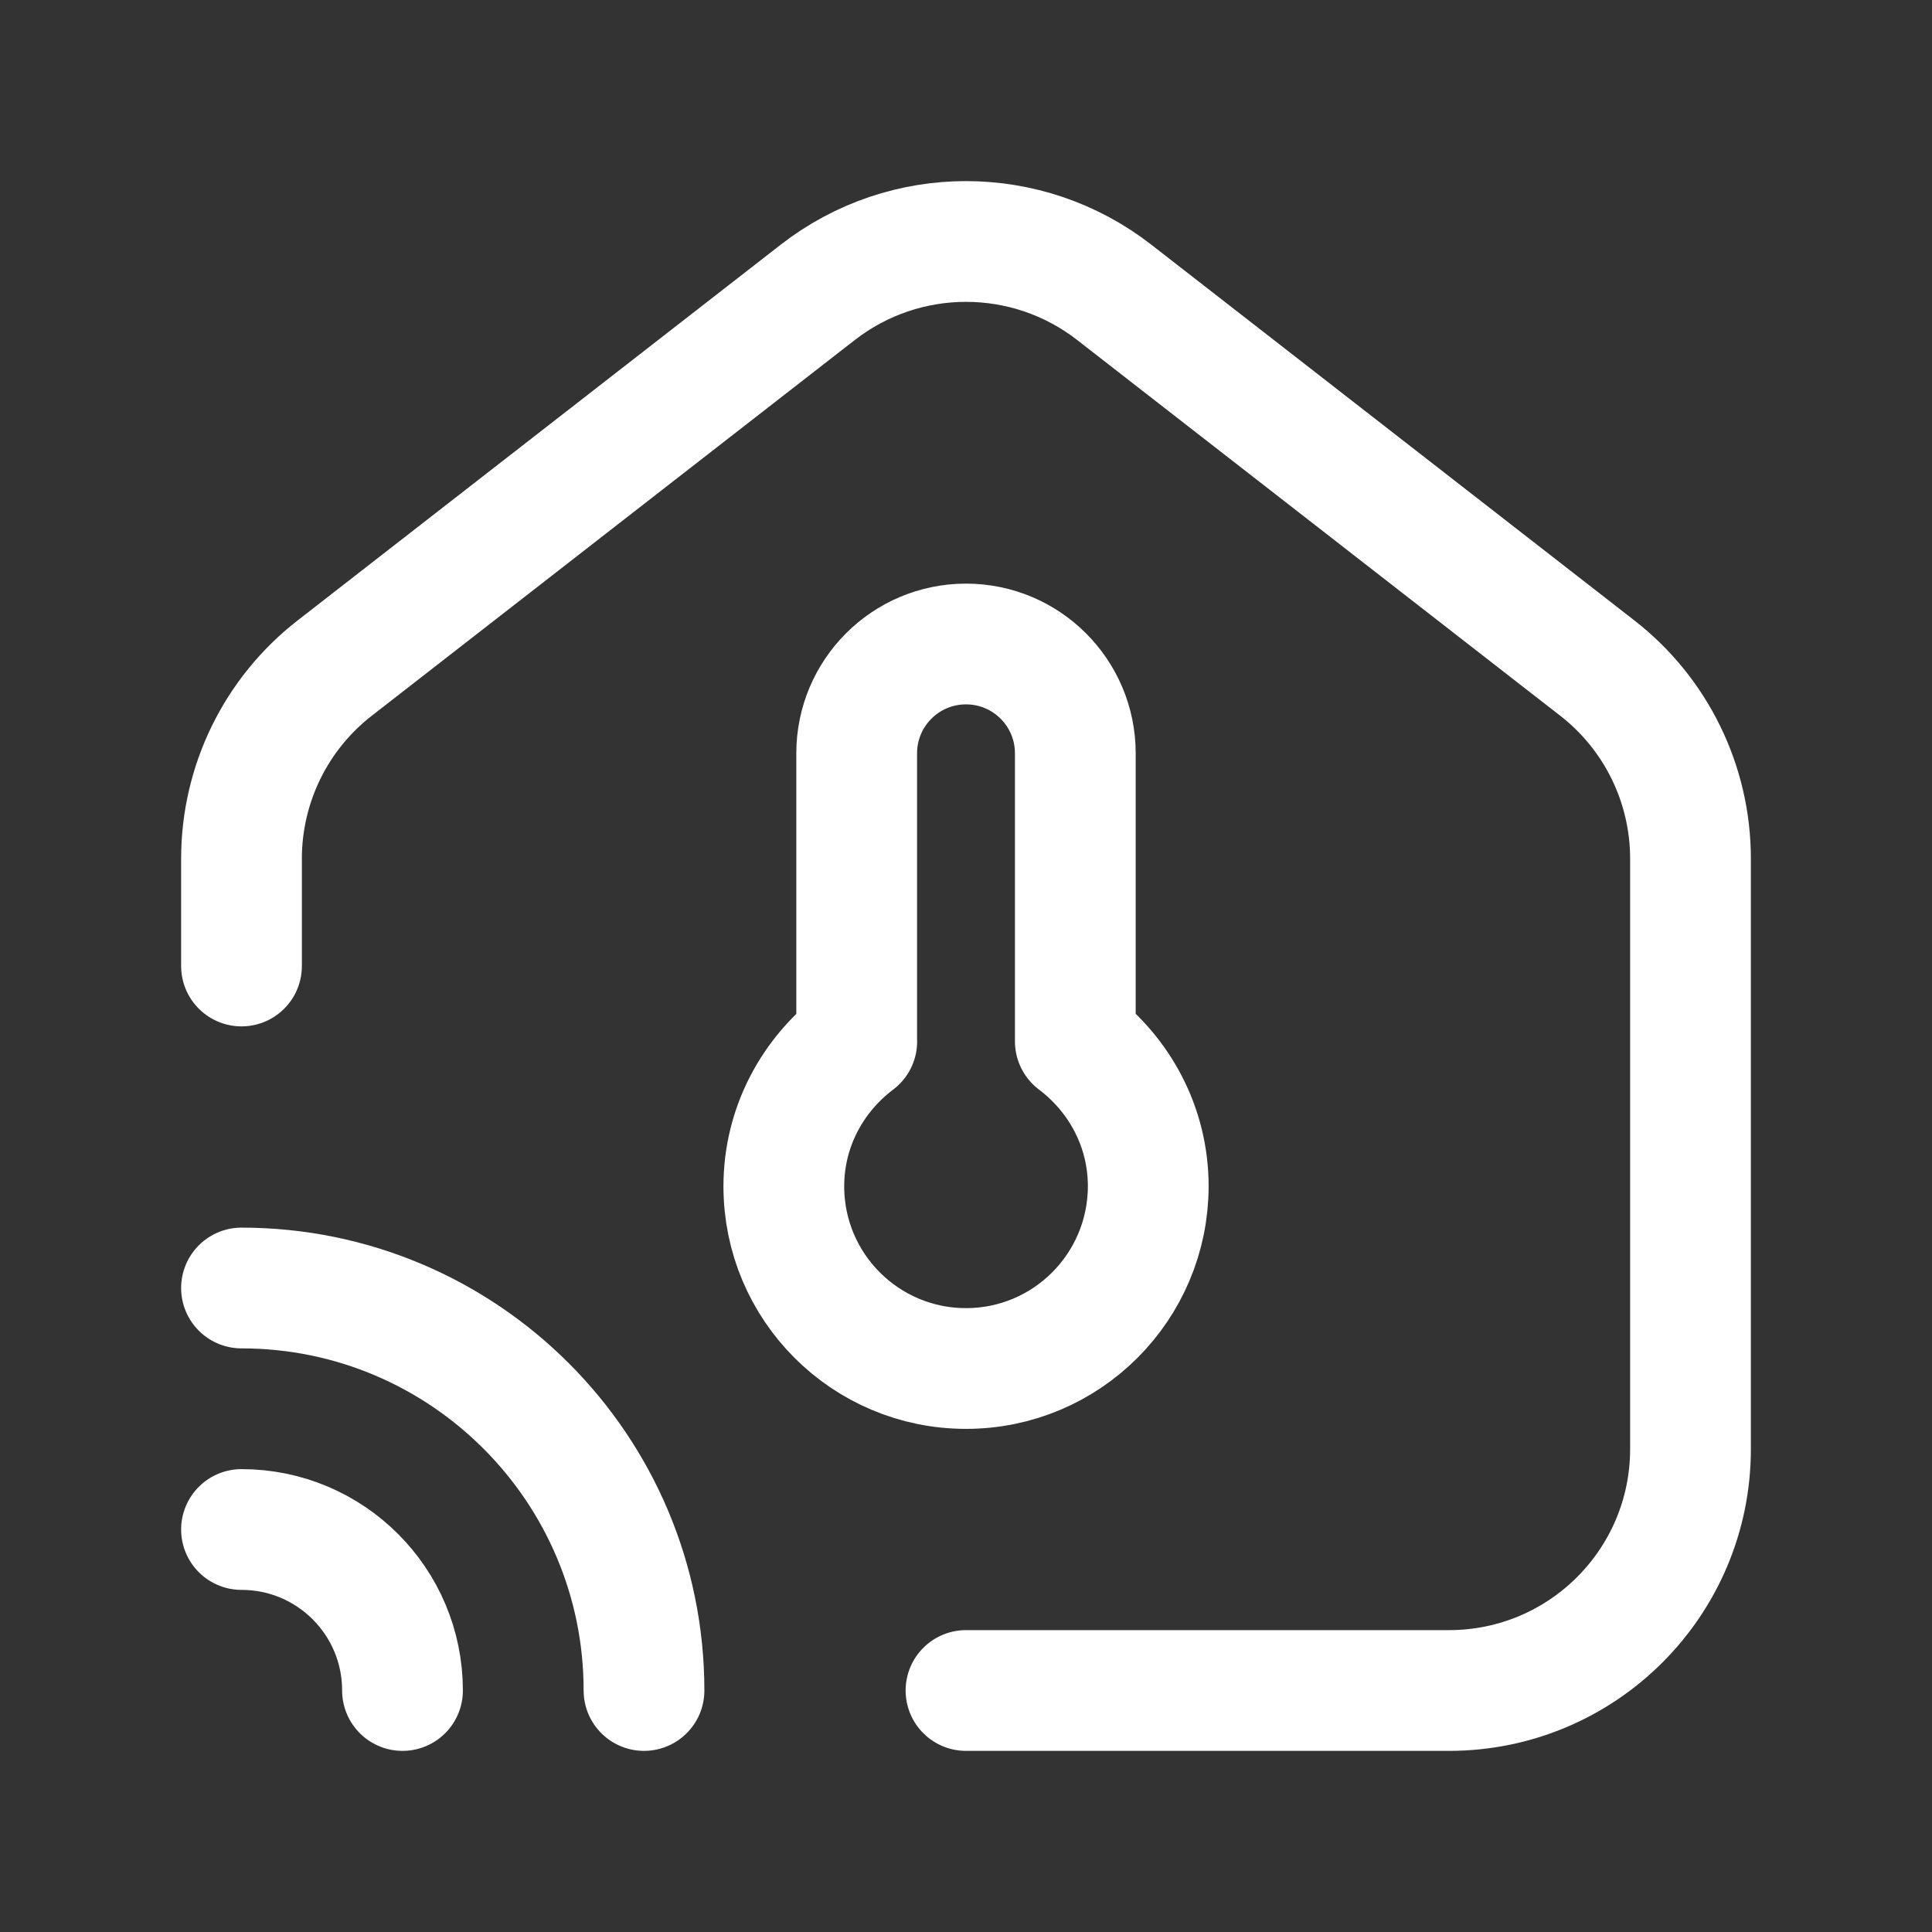
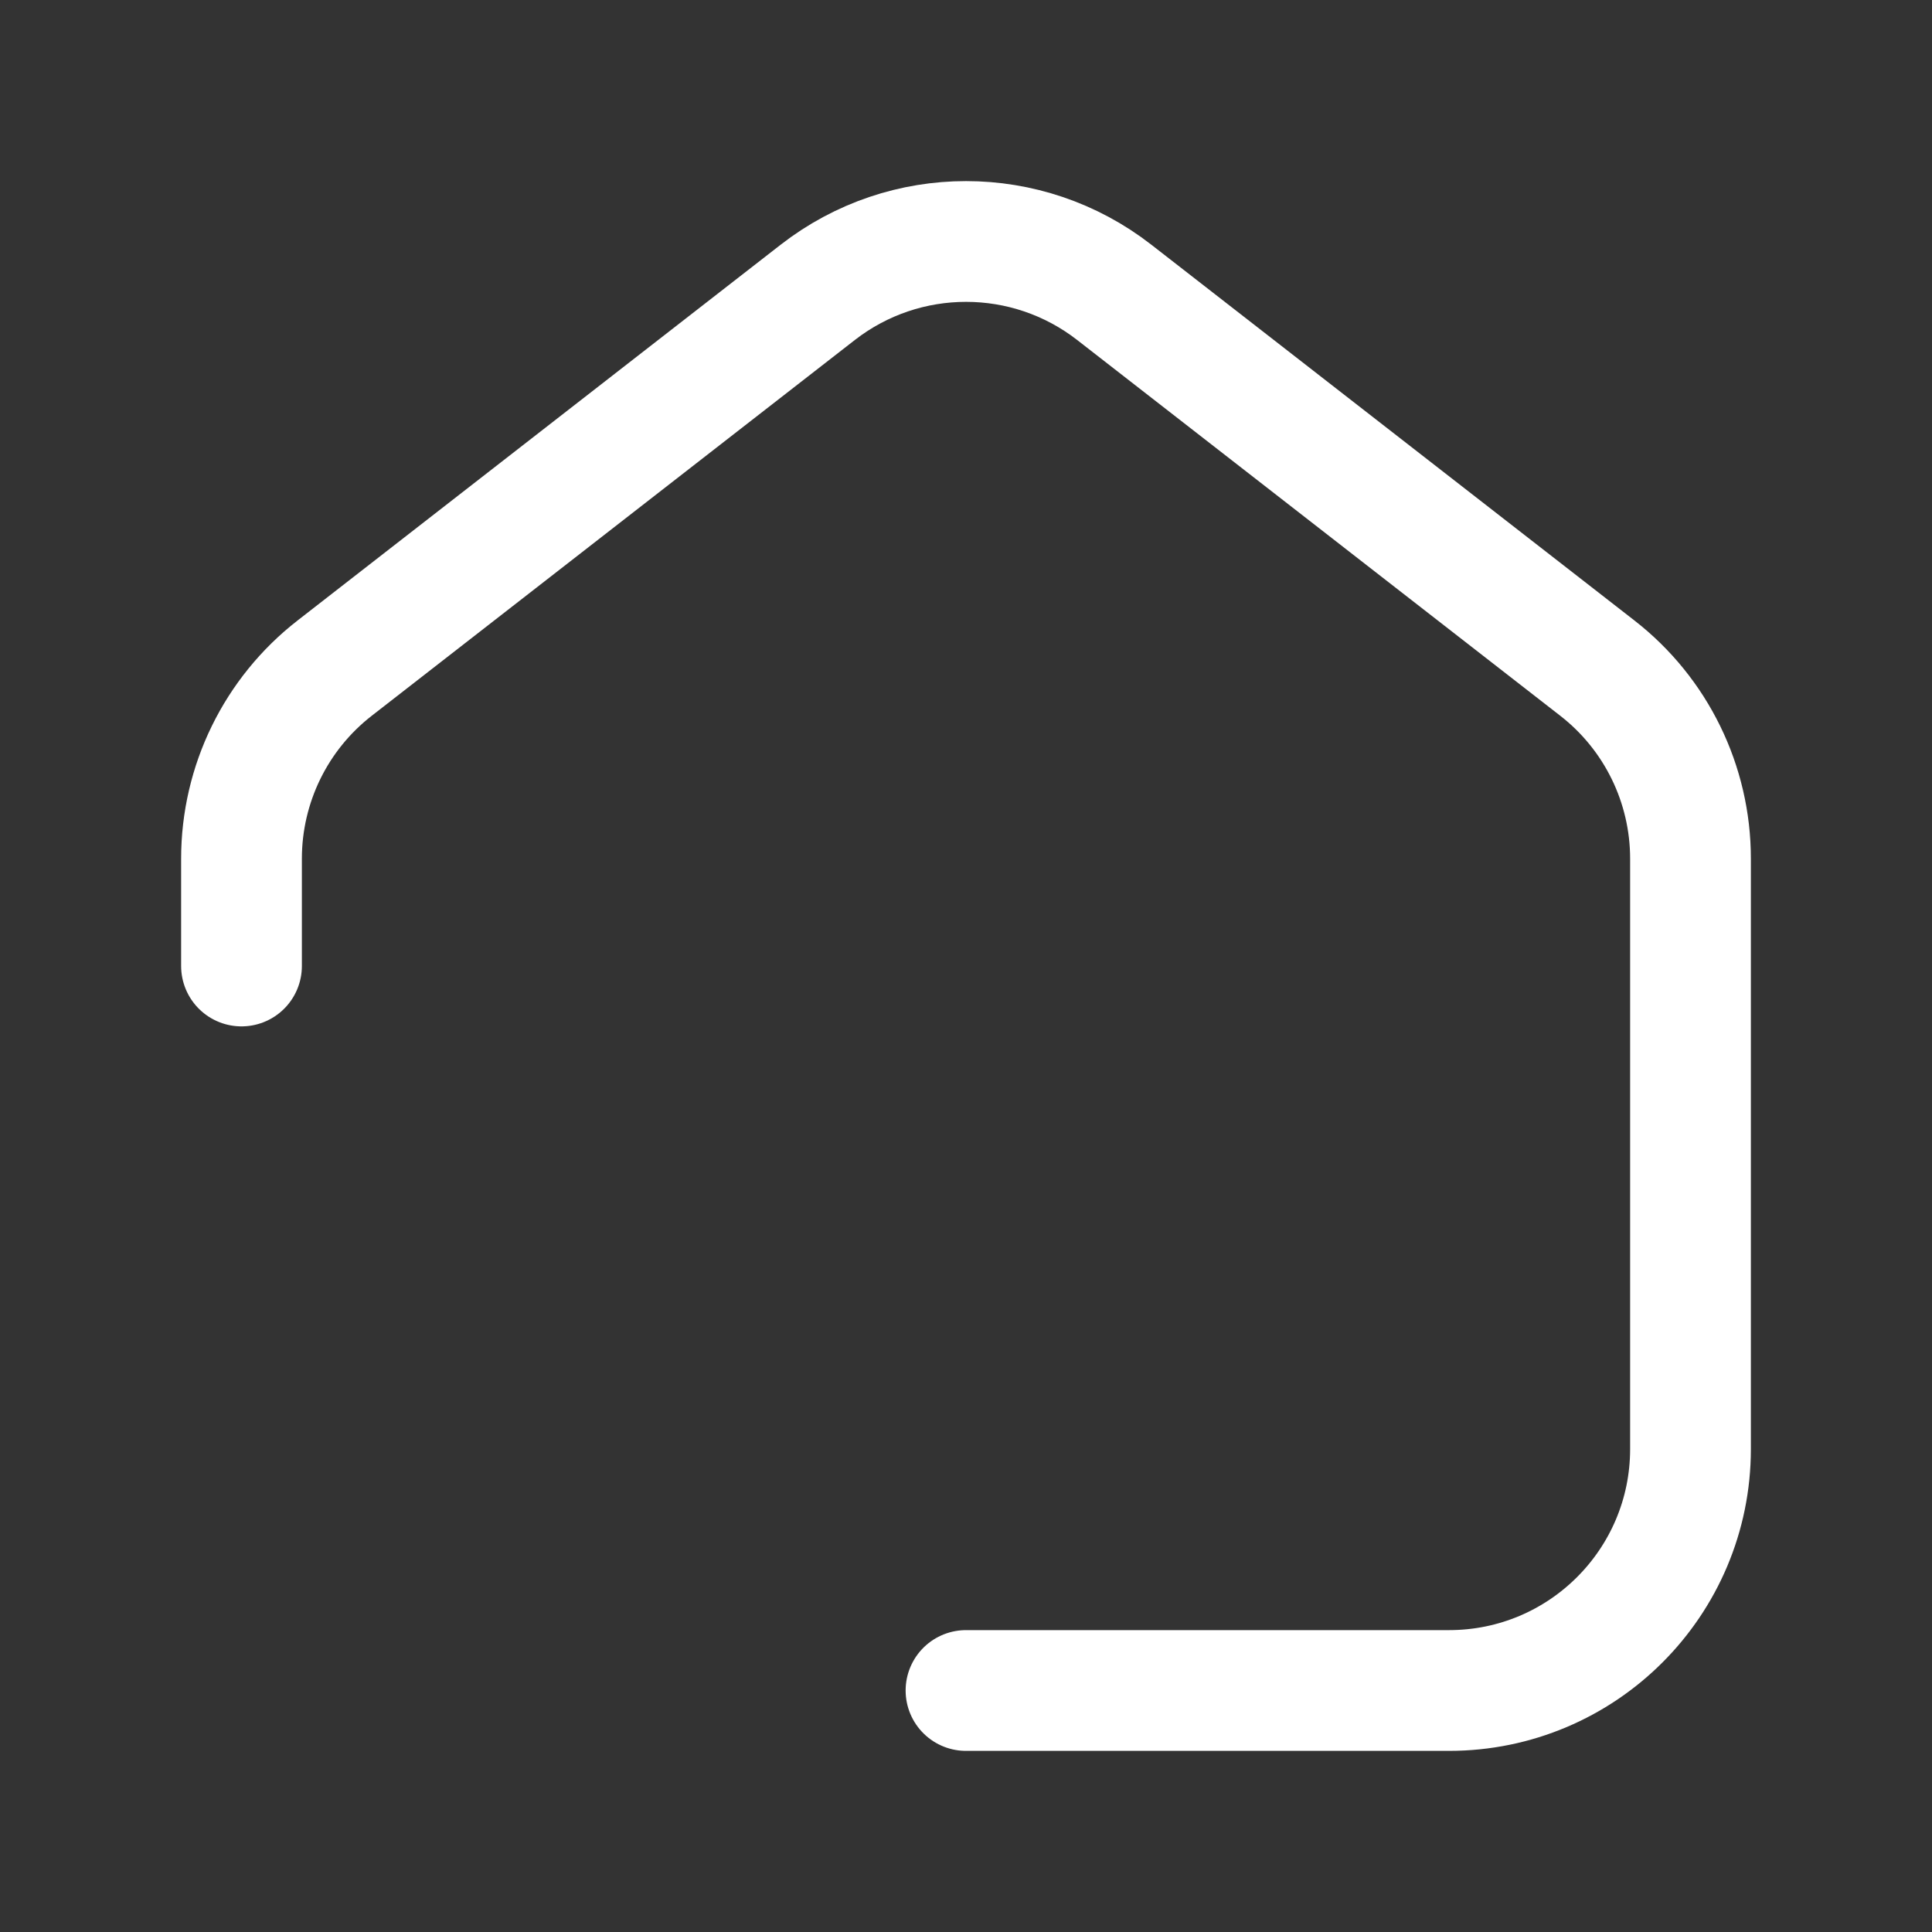
<svg xmlns="http://www.w3.org/2000/svg" width="24" height="24" viewBox="0 0 24 24" fill="none">
  <rect x="0" y="0" width="24" height="24" fill="#333333" stroke="none" />
-   <path d="M10.642 12.934V9.358C10.642 8.608 11.25 8 12 8C12.75 8 13.358 8.608 13.358 9.358V12.935V12.936C13.905 13.349 14.264 13.998 14.264 14.736C14.262 15.987 13.25 17 12 17C10.75 17 9.737 15.987 9.737 14.737C9.737 13.999 10.096 13.349 10.643 12.937" stroke="white" stroke-width="1.5" stroke-linecap="round" stroke-linejoin="round" />
-   <path d="M5 21C5 19.895 4.105 19 3 19" stroke="white" stroke-width="1.5" stroke-linecap="round" stroke-linejoin="round" />
-   <path d="M8 21C8 18.239 5.761 16 3 16" stroke="white" stroke-width="1.5" stroke-linecap="round" stroke-linejoin="round" />
  <path d="M12 21H18C19.657 21 21 19.657 21 18V10.667C21 9.741 20.573 8.867 19.842 8.299L13.842 3.632C12.759 2.789 11.242 2.789 10.158 3.632L4.158 8.299C3.427 8.867 3 9.741 3 10.667V12" stroke="white" stroke-width="1.5" stroke-linecap="round" stroke-linejoin="round" />
</svg>